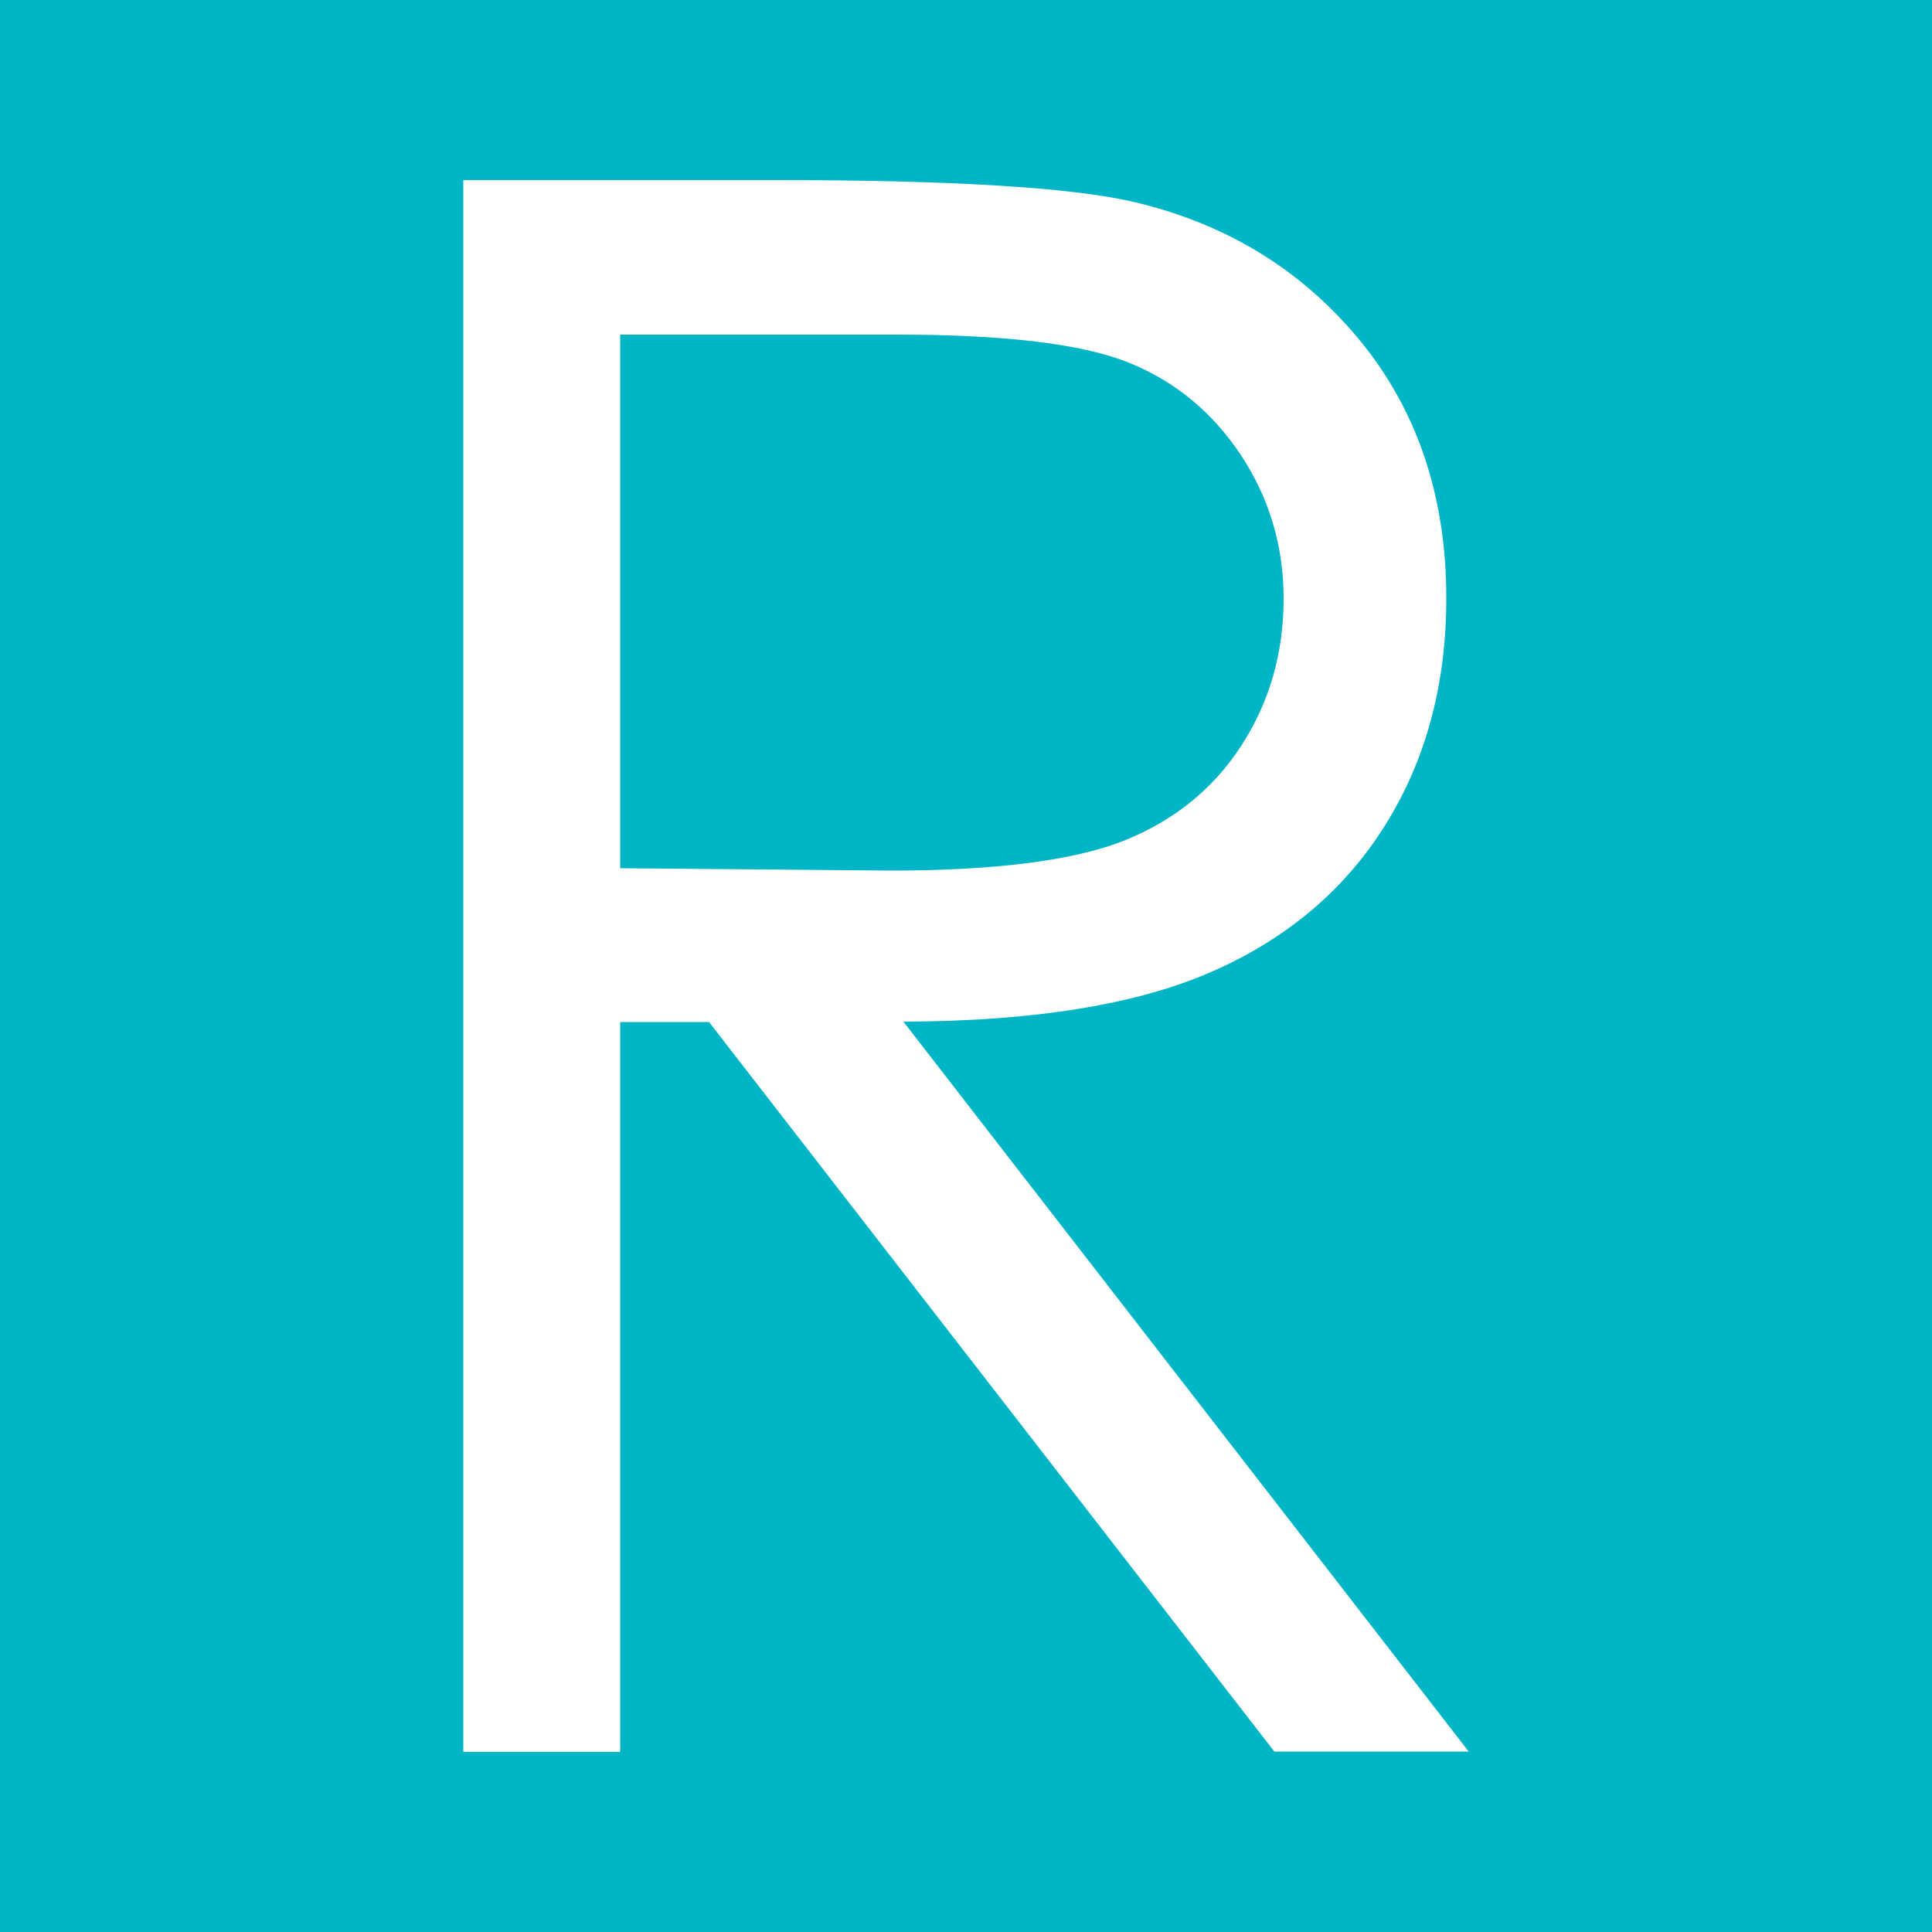
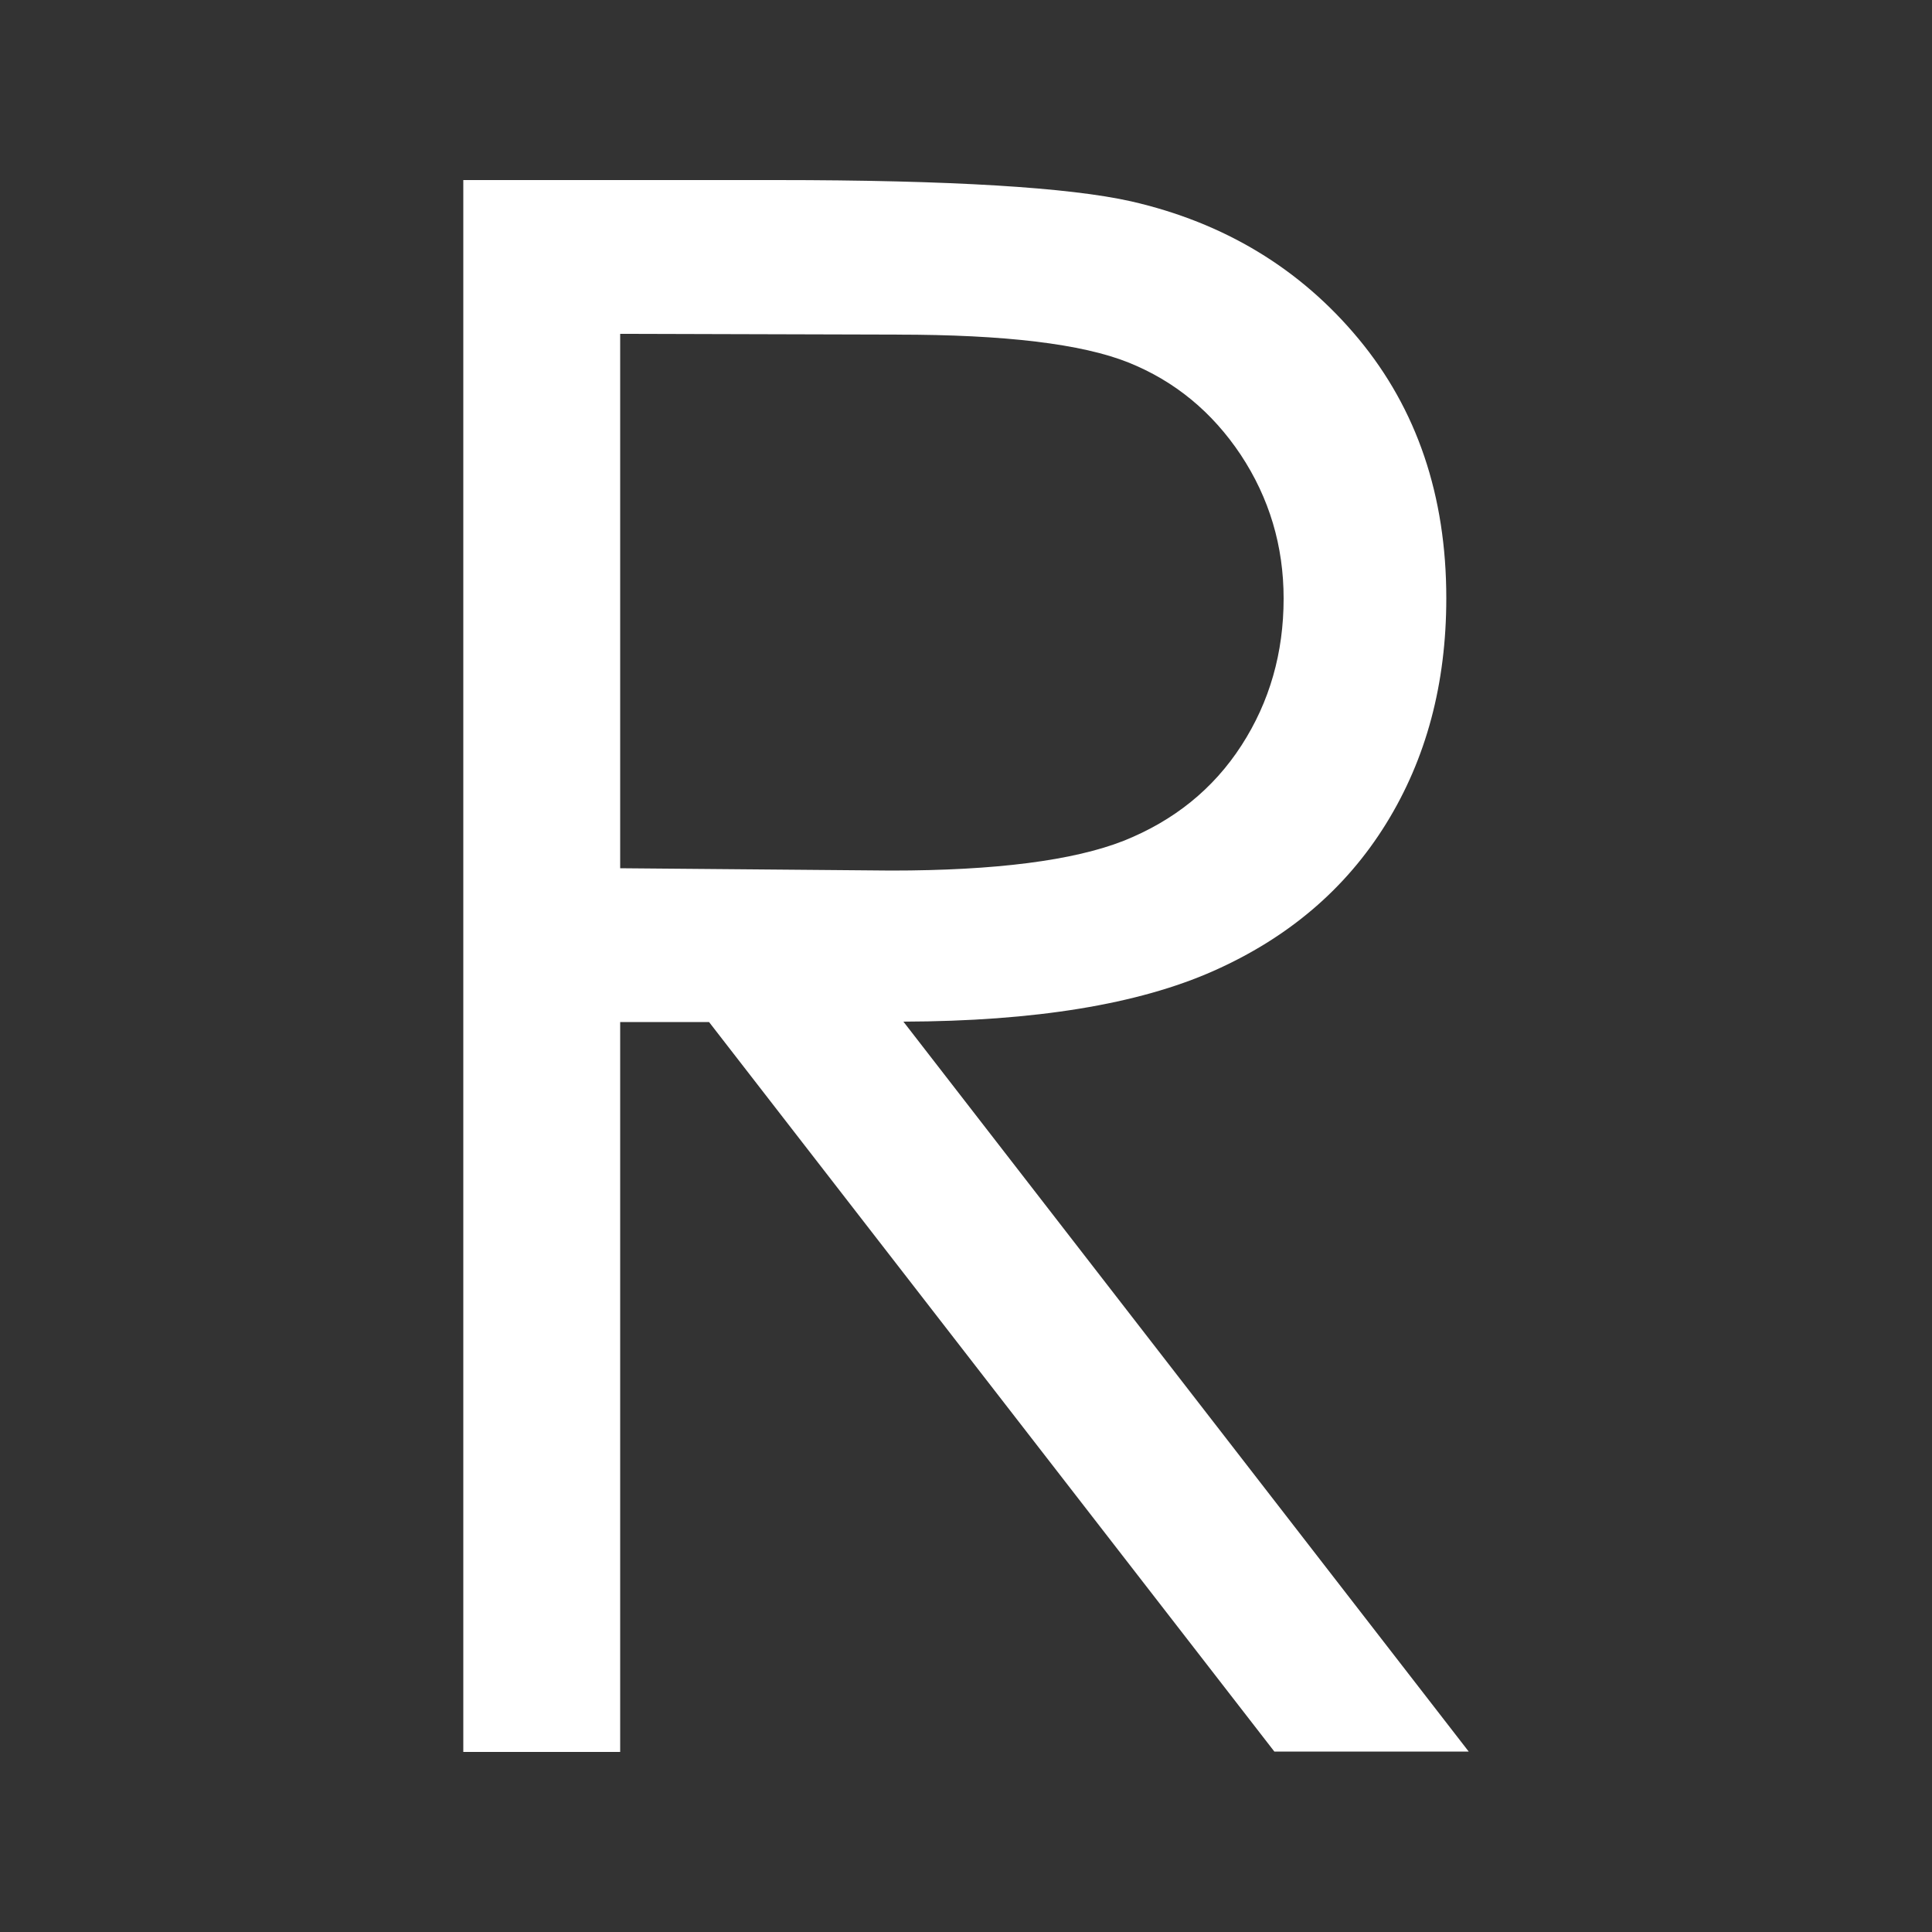
<svg xmlns="http://www.w3.org/2000/svg" version="1.1" width="500" height="500">
  <rect width="100%" height="100%" fill="#333333" stroke="none" />
  <svg version="1.1" id="SvgjsSvg1003" x="0px" y="0px" viewBox="0 0 500 500" style="enable-background:new 0 0 500 500;" xml:space="preserve">
    <style type="text/css">
	.st0{fill:#00B6C6;}
	.st1{fill-rule:evenodd;clip-rule:evenodd;fill:#FFFFFF;}
</style>
    <g>
-       <rect class="st0" width="500" height="500" />
-     </g>
-     <path id="SvgjsPath1002" class="st1" d="M160.5,86.4v138.3l70.1,0.6c27.1,0,47.2-2.6,60.2-7.7c13-5.2,23.2-13.4,30.5-24.7s10.9-24,10.9-38  c0-13.6-3.7-26-11.1-37.2c-7.4-11.1-17.1-19.1-29.1-23.9c-12-4.8-31.9-7.2-59.8-7.2H160.5z M119.9,46.6h81c45.2,0,75.8,1.9,91.8,5.5  c24.1,5.5,43.8,17.4,58.9,35.6c15.1,18.2,22.7,40.6,22.7,67.1c0,22.2-5.2,41.6-15.6,58.4c-10.4,16.8-25.3,29.5-44.7,38.1  c-19.4,8.6-46.1,13-80.2,13.1l146.3,188.9h-50.3L183.5,264.5h-23v188.9h-40.6V46.6z" />
+       </g>
+     <path id="SvgjsPath1002" class="st1" d="M160.5,86.4v138.3l70.1,0.6c27.1,0,47.2-2.6,60.2-7.7c13-5.2,23.2-13.4,30.5-24.7s10.9-24,10.9-38  c0-13.6-3.7-26-11.1-37.2c-7.4-11.1-17.1-19.1-29.1-23.9c-12-4.8-31.9-7.2-59.8-7.2z M119.9,46.6h81c45.2,0,75.8,1.9,91.8,5.5  c24.1,5.5,43.8,17.4,58.9,35.6c15.1,18.2,22.7,40.6,22.7,67.1c0,22.2-5.2,41.6-15.6,58.4c-10.4,16.8-25.3,29.5-44.7,38.1  c-19.4,8.6-46.1,13-80.2,13.1l146.3,188.9h-50.3L183.5,264.5h-23v188.9h-40.6V46.6z" />
  </svg>
  <style>@media (prefers-color-scheme: light) { :root { filter: none; } }
@media (prefers-color-scheme: dark) { :root { filter: none; } }
</style>
</svg>